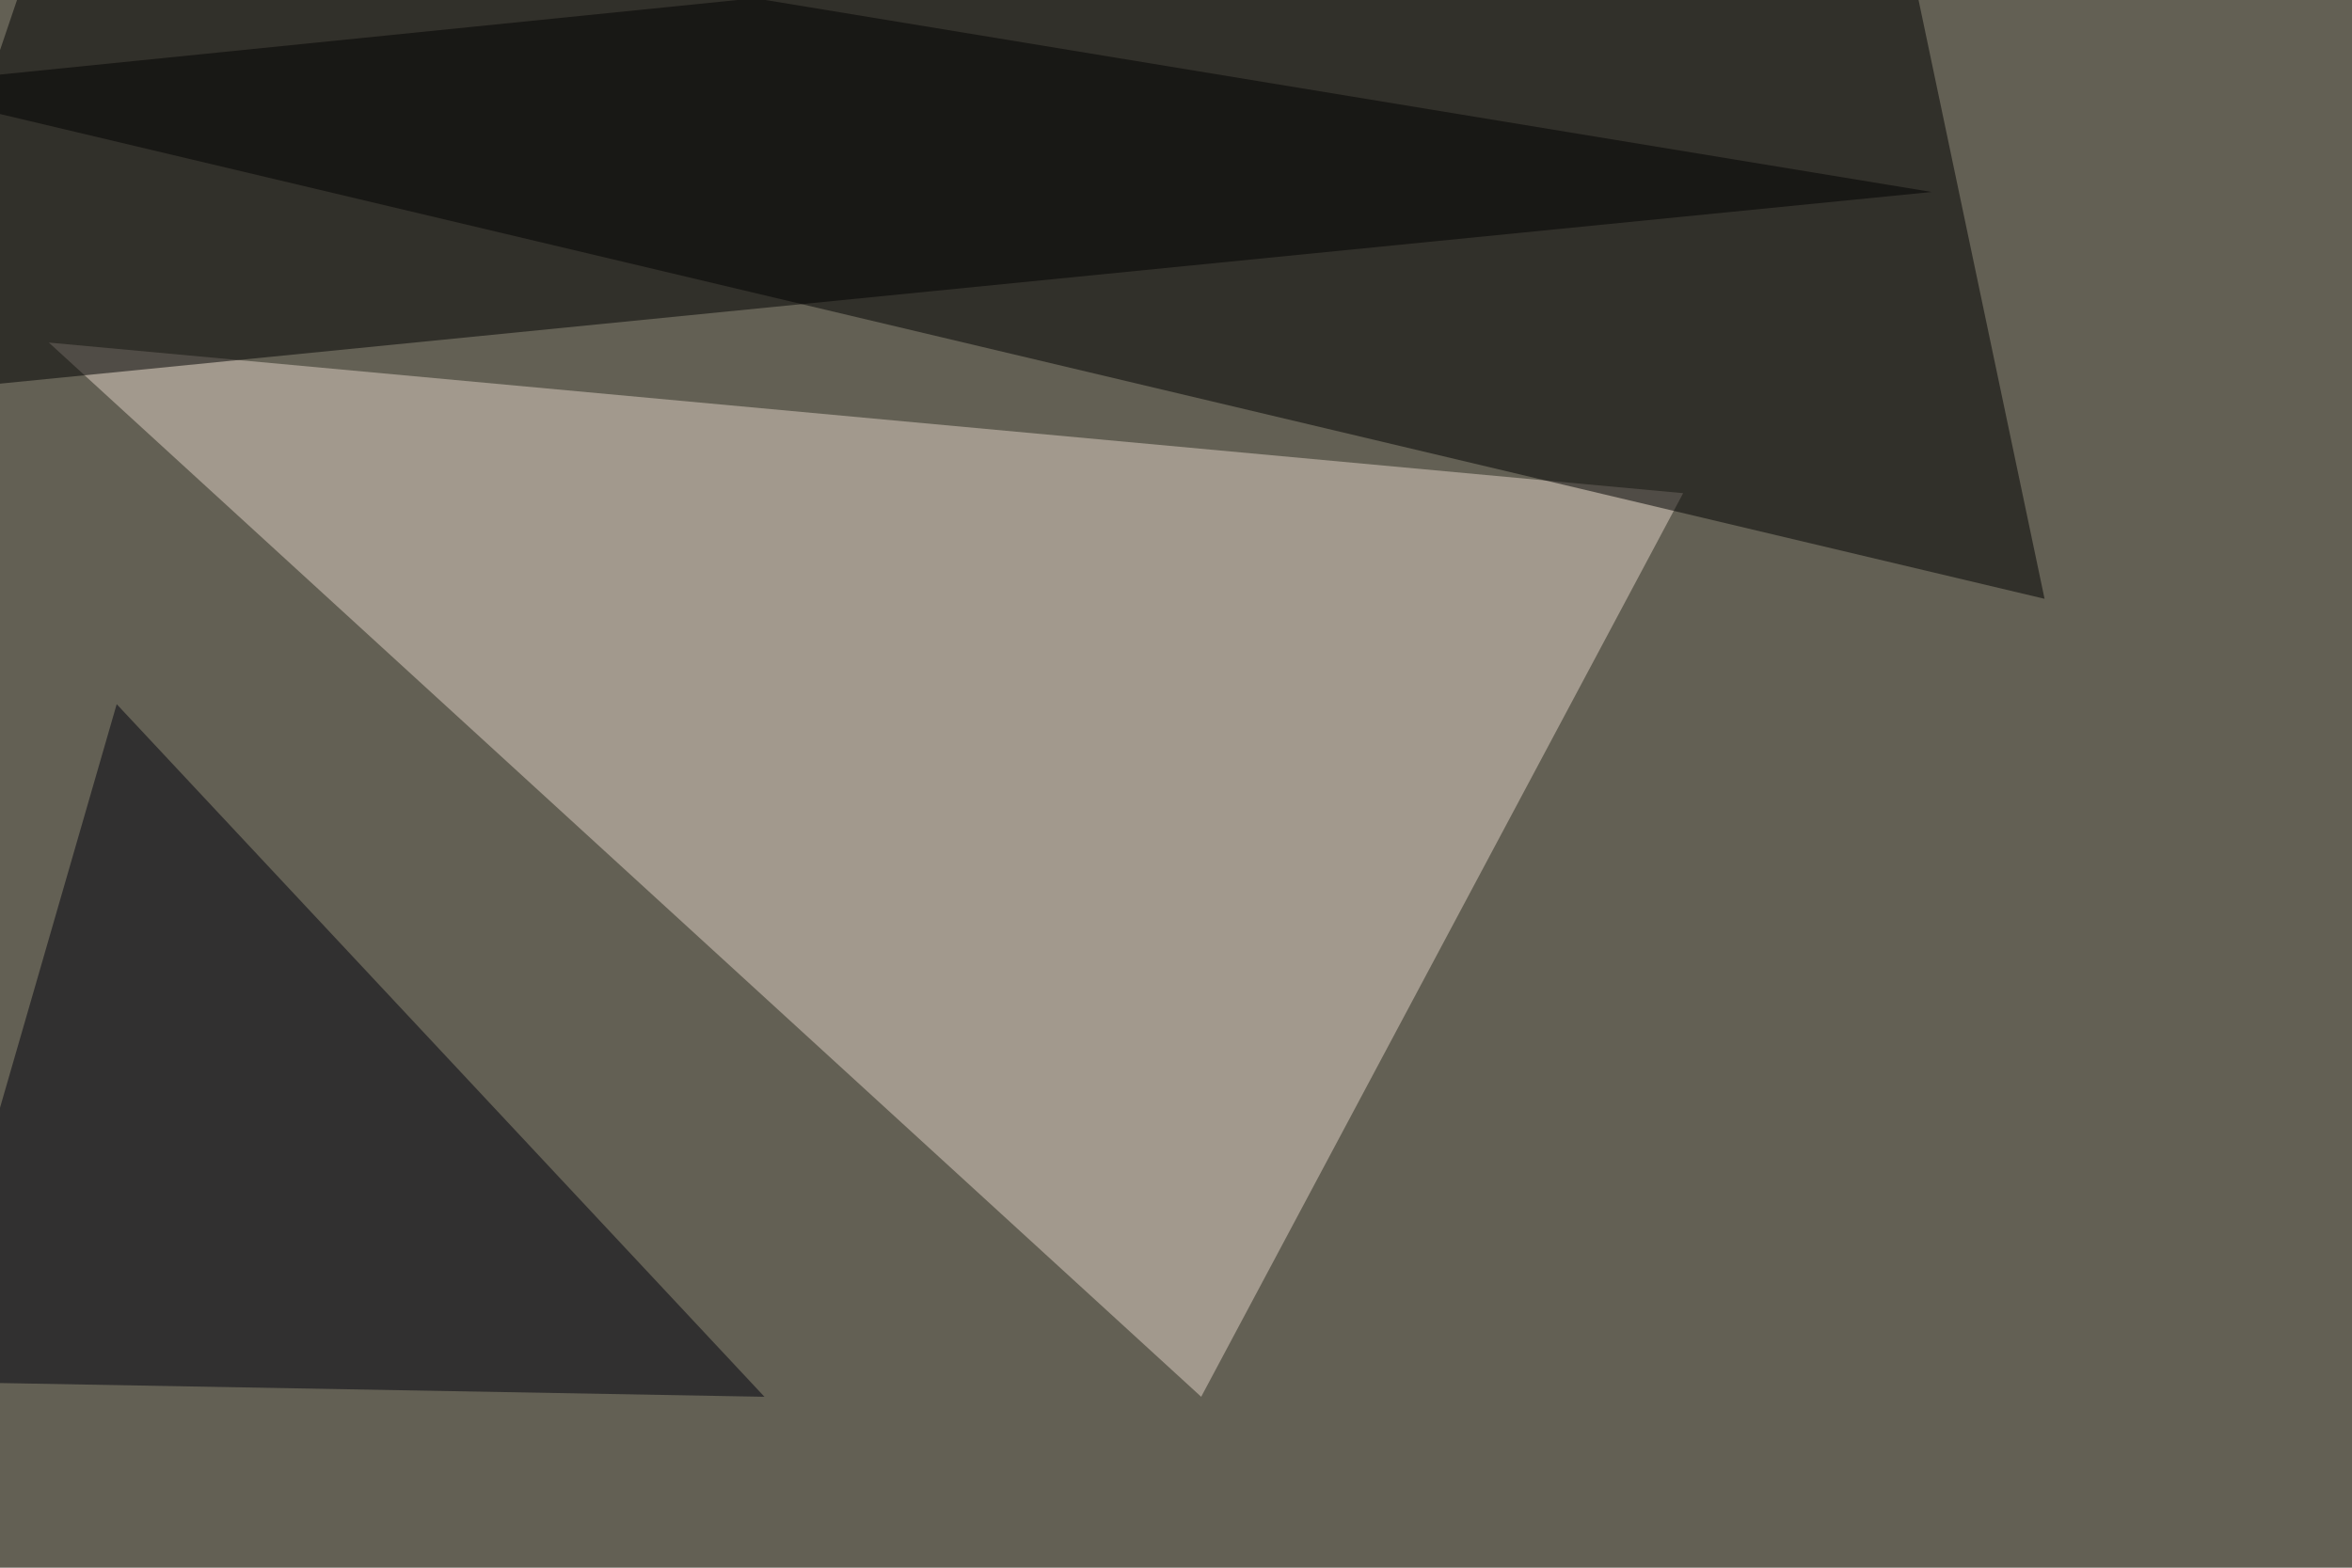
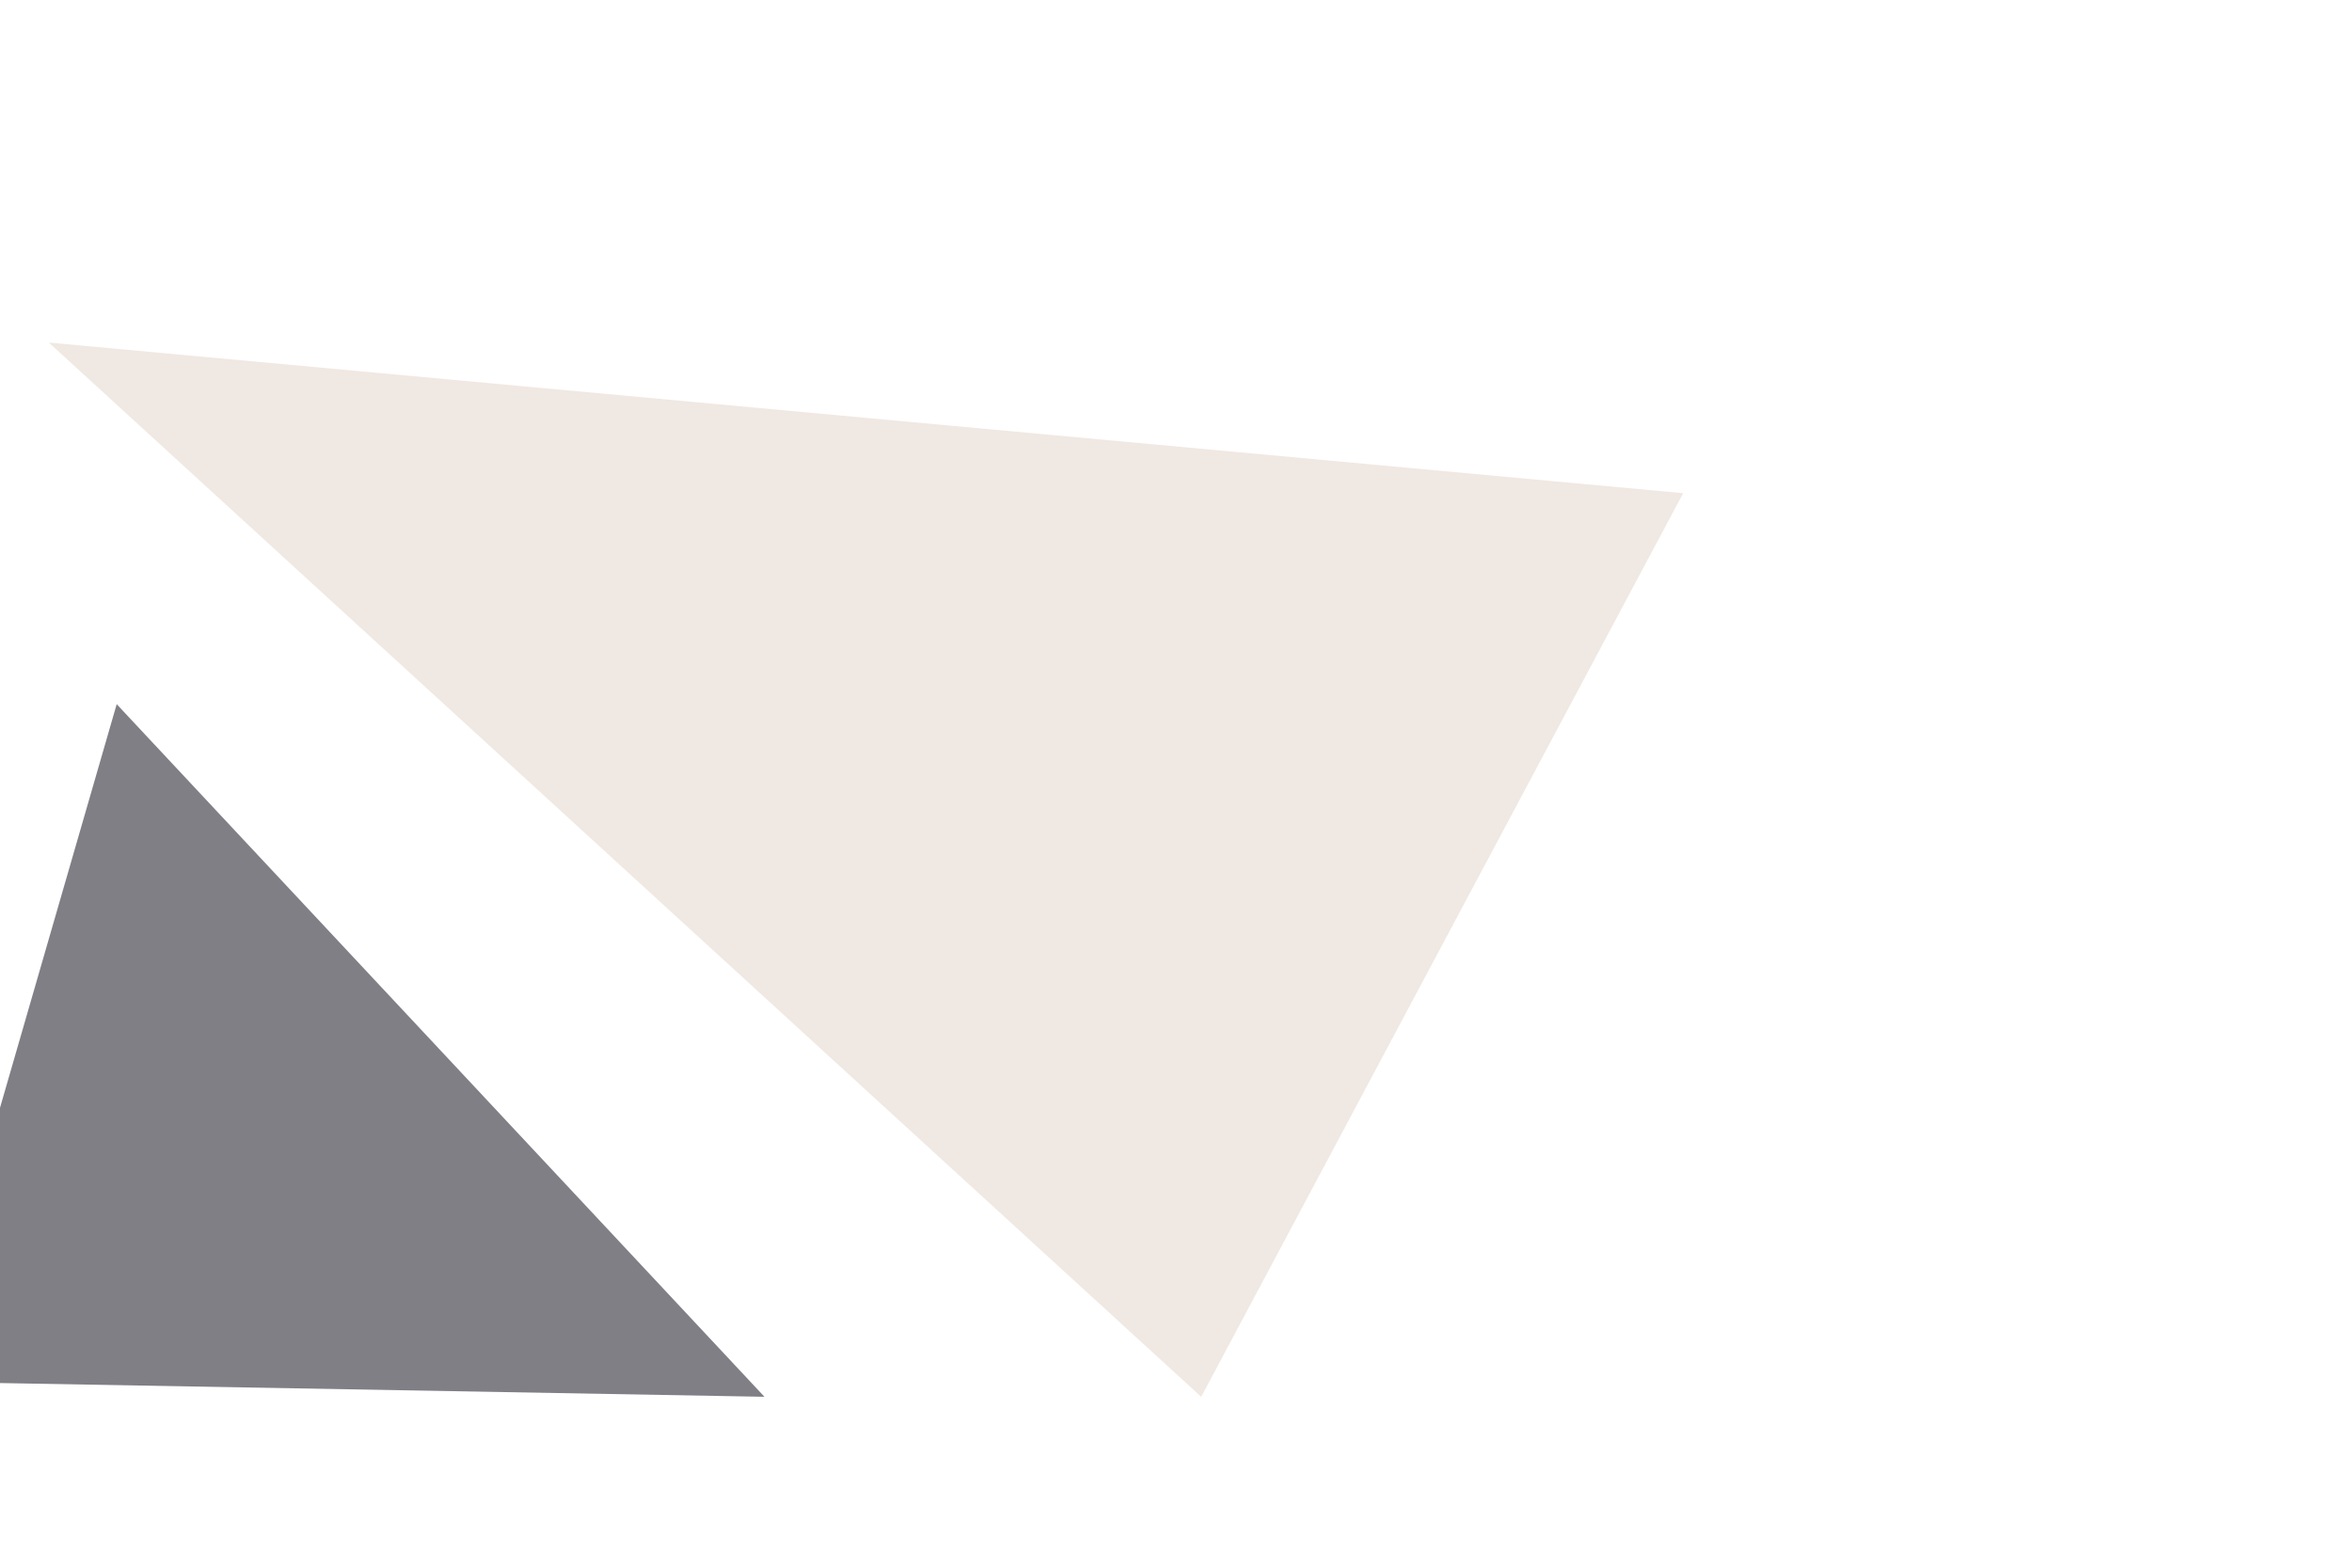
<svg xmlns="http://www.w3.org/2000/svg" width="915" height="610">
  <filter id="a">
    <feGaussianBlur stdDeviation="55" />
  </filter>
-   <rect width="100%" height="100%" fill="#636054" />
  <g filter="url(#a)">
    <g fill-opacity=".5">
      <path fill="#e2d3c7" d="M19 133.3l448.3 410.2 187.5-351.6z" />
-       <path d="M795.4 233L-45.4 33.6l782.2-79.1z" />
-       <path d="M751.5 74.7l-797 79.1L22-45.4z" />
      <path fill="#00000c" d="M45.4 274l252 269.5-328.2-5.9z" />
    </g>
  </g>
</svg>